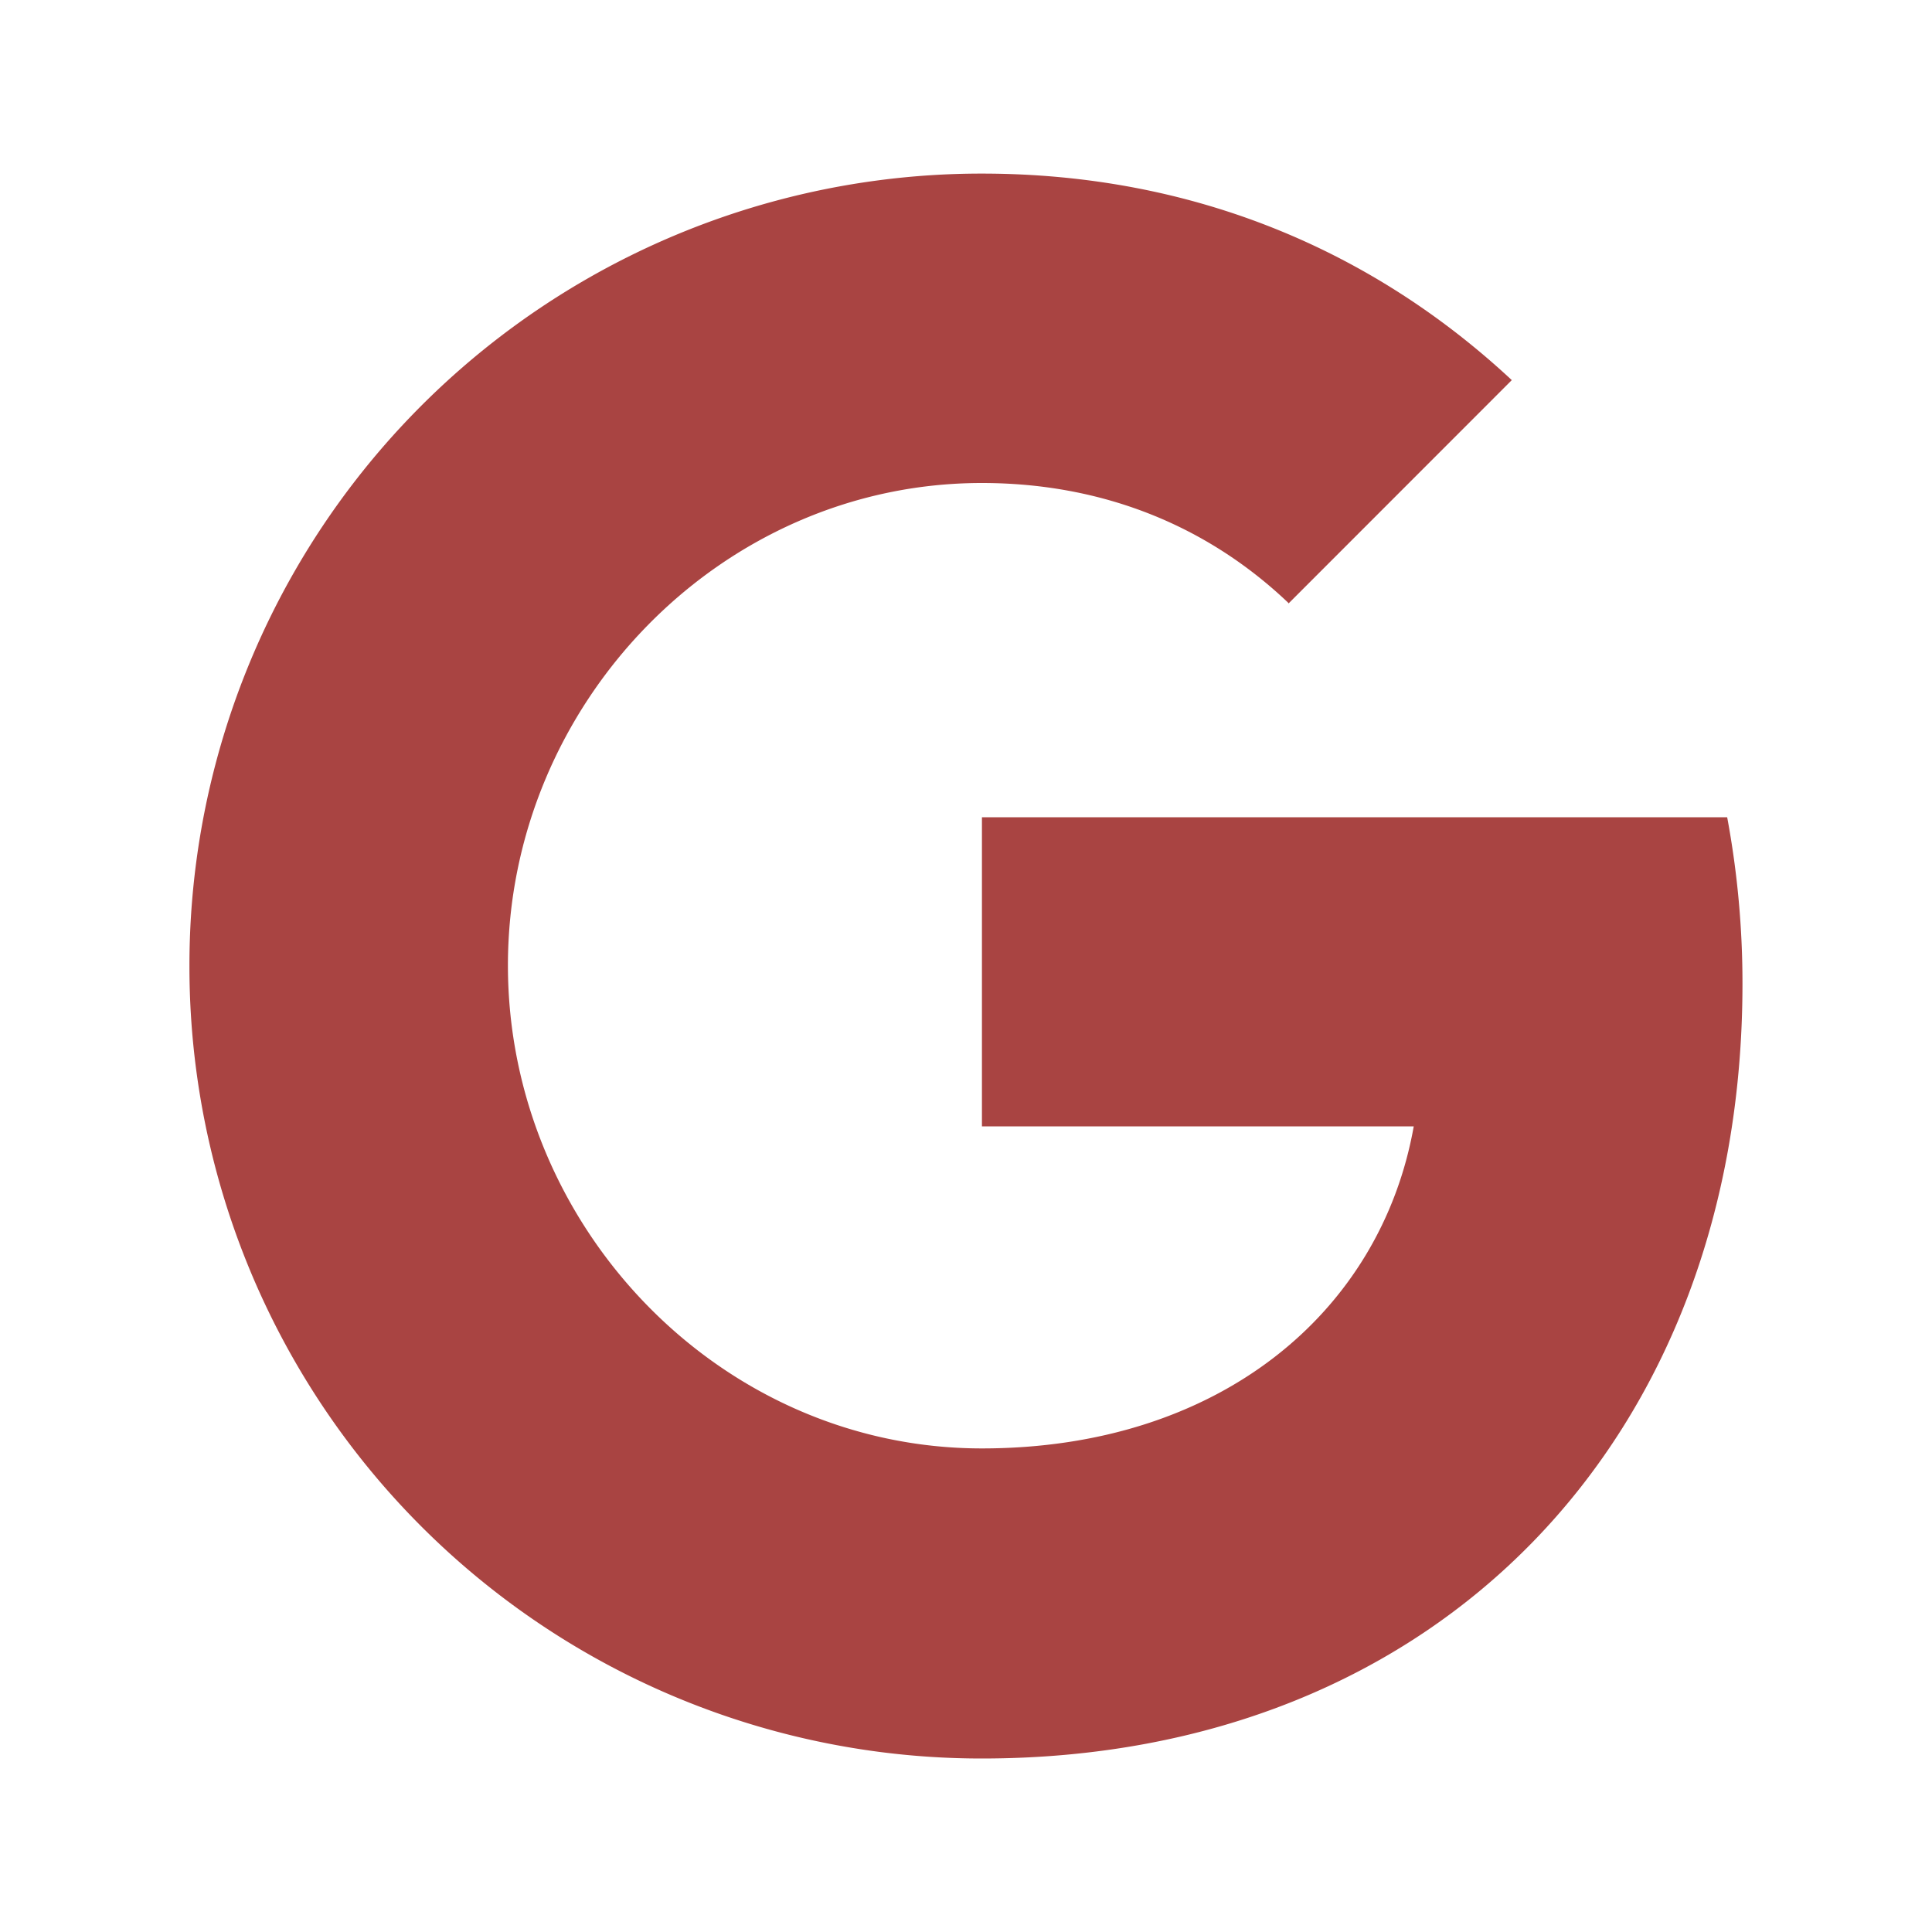
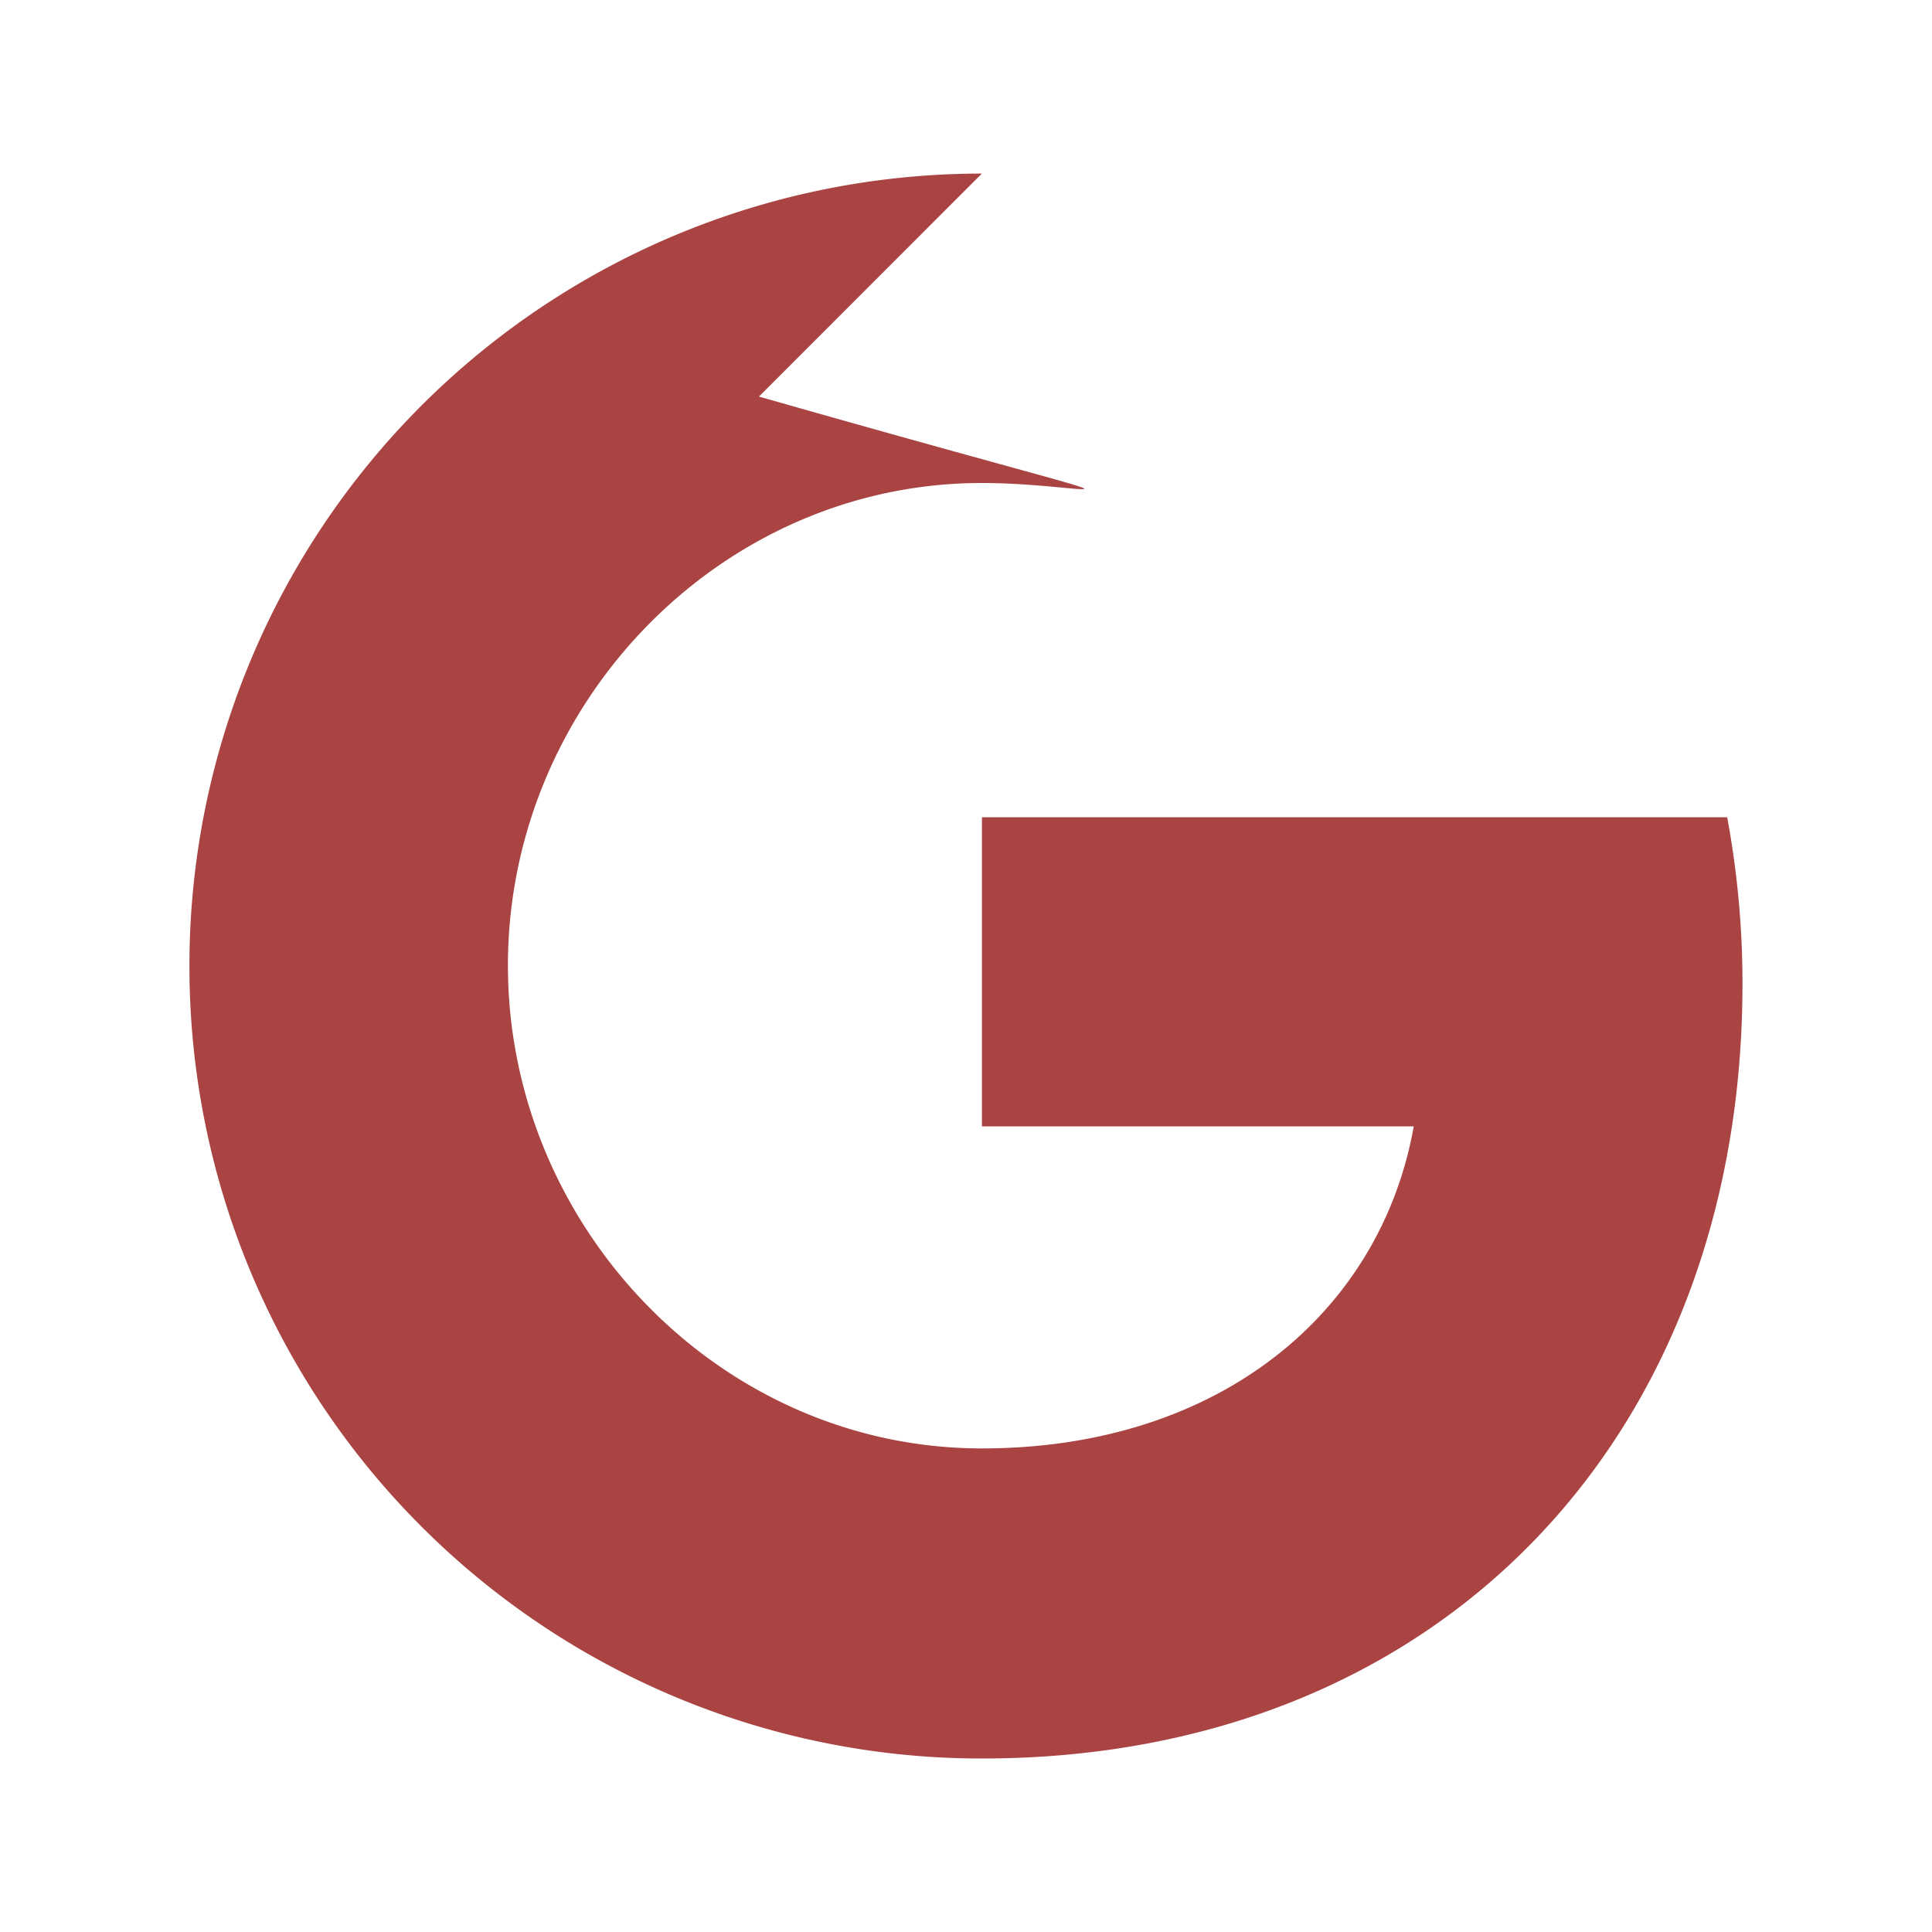
<svg xmlns="http://www.w3.org/2000/svg" width="20" height="20" fill="none">
-   <path fill="#A94442" d="M17.88 8.462a9.37 9.37 0 0 1 .158 1.722c0 4.687-3.136 8.02-7.874 8.02A8.199 8.199 0 0 1 1.961 10a8.2 8.2 0 0 1 8.203-8.203c2.215 0 4.066.815 5.486 2.138l-2.312 2.313v-.006C12.477 5.422 11.384 5 10.164 5 7.458 5 5.258 7.287 5.258 9.994c0 2.708 2.2 5 4.906 5 2.456 0 4.128-1.406 4.471-3.334h-4.47v-3.2h7.715Z" />
+   <path fill="#A94442" d="M17.88 8.462a9.37 9.37 0 0 1 .158 1.722c0 4.687-3.136 8.02-7.874 8.02A8.199 8.199 0 0 1 1.961 10a8.2 8.2 0 0 1 8.203-8.203l-2.312 2.313v-.006C12.477 5.422 11.384 5 10.164 5 7.458 5 5.258 7.287 5.258 9.994c0 2.708 2.2 5 4.906 5 2.456 0 4.128-1.406 4.471-3.334h-4.47v-3.2h7.715Z" />
</svg>